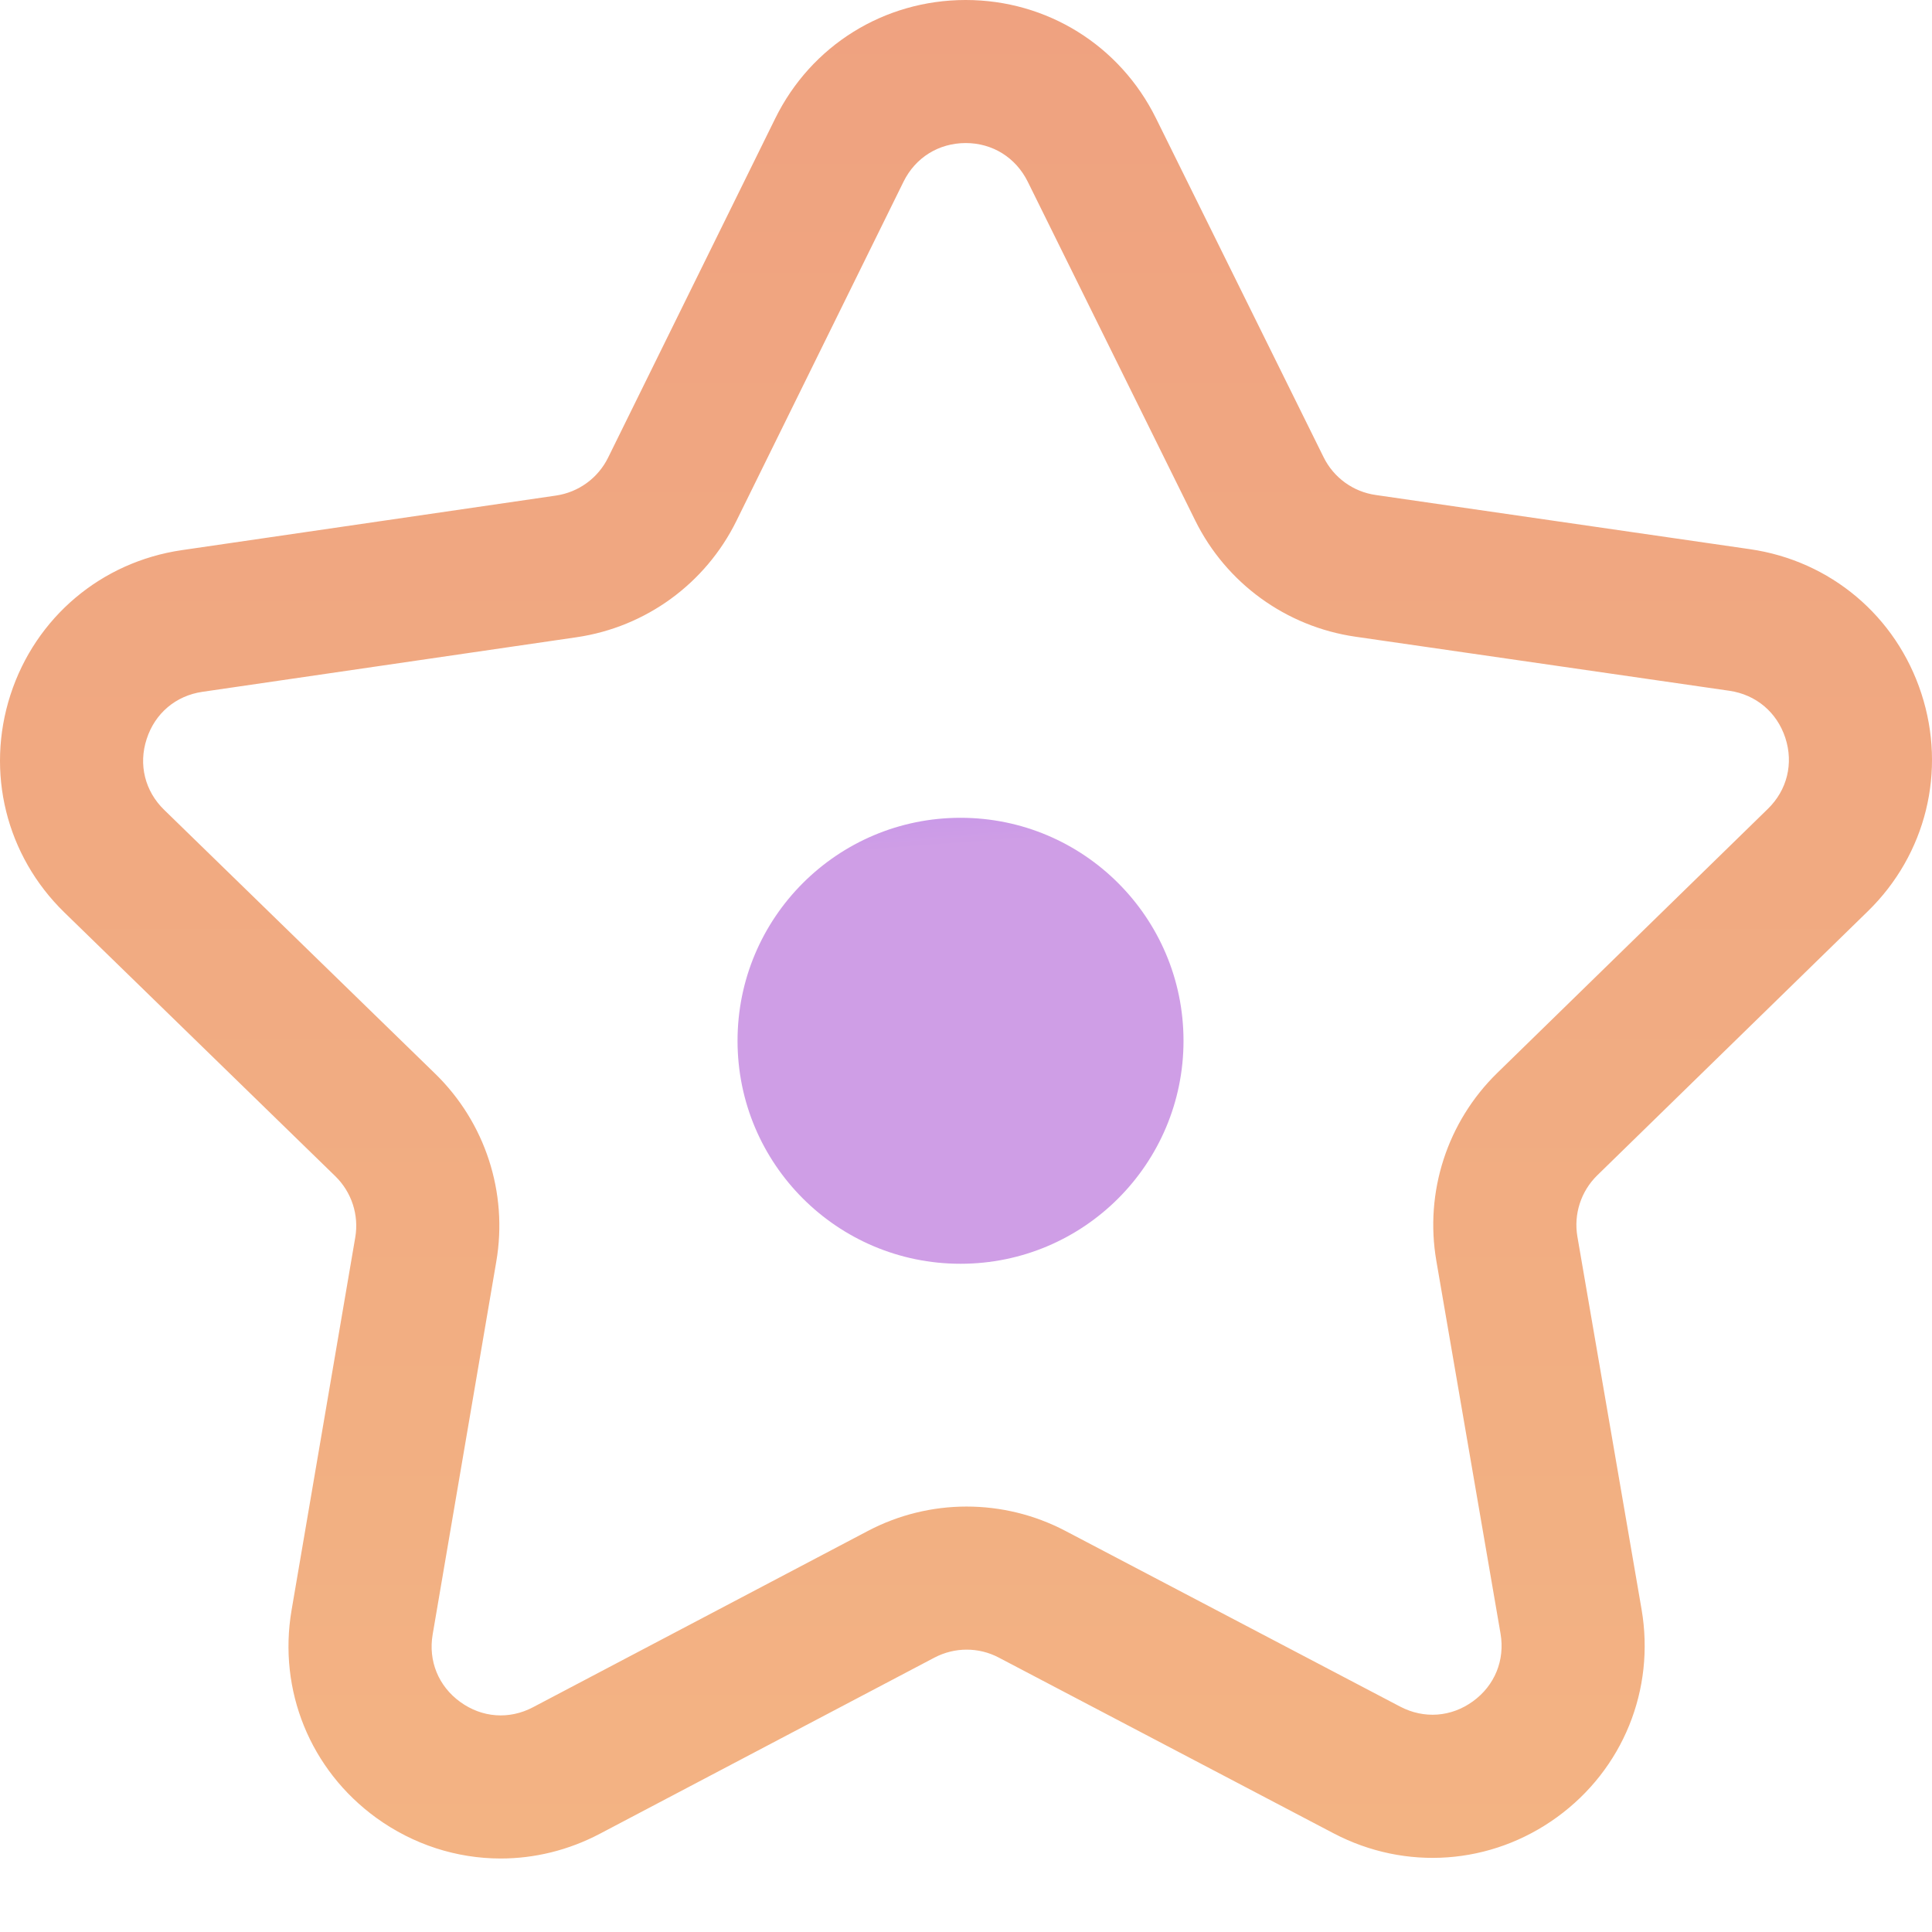
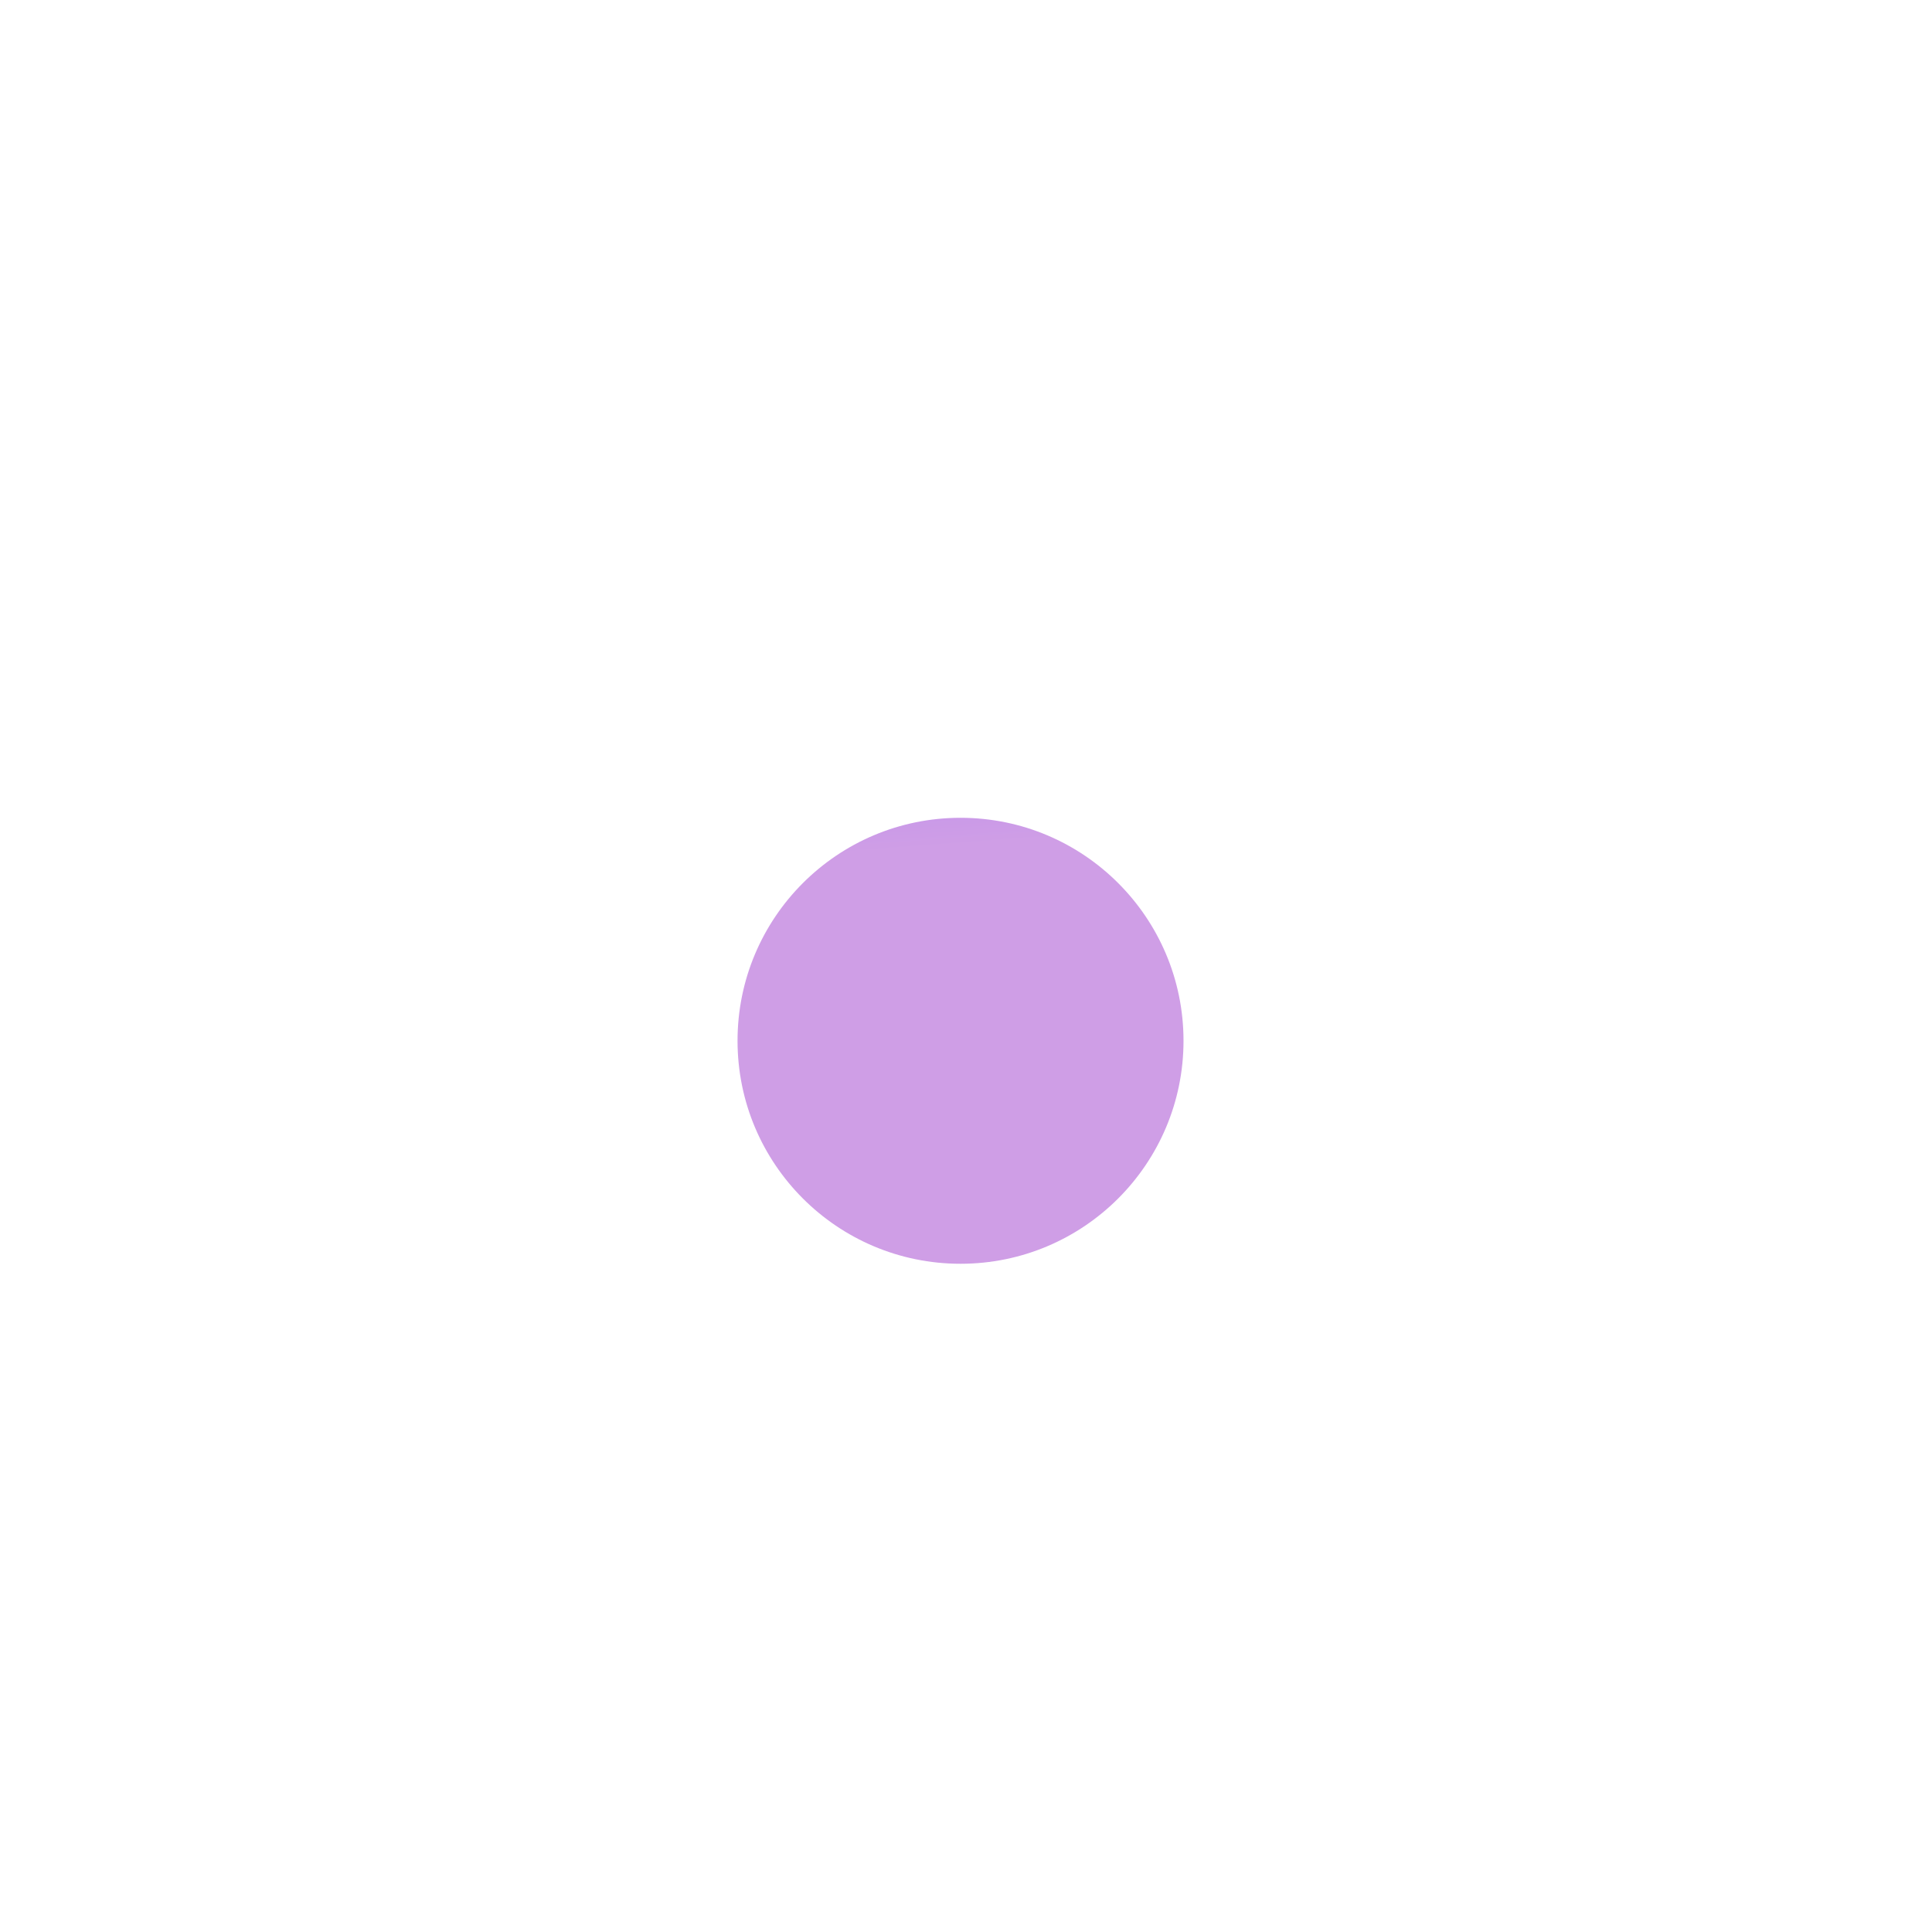
<svg xmlns="http://www.w3.org/2000/svg" width="24" height="24" viewBox="0 0 24 24" fill="none">
-   <path d="M6.22 23.087C5.676 23.087 5.135 22.916 4.673 22.581C3.855 21.987 3.452 20.999 3.622 20.002L4.413 15.372C4.461 15.093 4.368 14.809 4.165 14.611L0.8 11.335C0.075 10.629 -0.181 9.593 0.13 8.631C0.442 7.669 1.258 6.98 2.259 6.834L6.907 6.156C7.187 6.115 7.429 5.939 7.554 5.685L9.63 1.472C10.076 0.565 10.982 0.001 11.994 0C11.994 0 11.995 0 11.996 0C13.006 0 13.912 0.563 14.36 1.469L16.442 5.679C16.567 5.933 16.809 6.109 17.09 6.149L21.738 6.822C22.739 6.966 23.555 7.654 23.868 8.615C24.182 9.577 23.927 10.614 23.203 11.32L19.841 14.601C19.639 14.799 19.547 15.083 19.595 15.362L20.392 19.991C20.563 20.988 20.162 21.977 19.344 22.572C18.526 23.167 17.462 23.244 16.566 22.774L12.407 20.591C12.157 20.459 11.858 20.46 11.607 20.592L7.451 22.78C7.062 22.985 6.639 23.087 6.22 23.087ZM9.148 6.471C8.764 7.25 8.023 7.79 7.163 7.916L2.515 8.594C2.184 8.642 1.925 8.861 1.822 9.18C1.718 9.498 1.8 9.828 2.04 10.061L5.405 13.337C6.028 13.943 6.312 14.816 6.165 15.672L5.375 20.302C5.318 20.631 5.446 20.946 5.717 21.142C5.988 21.339 6.327 21.364 6.623 21.207L10.779 19.019C11.547 18.614 12.465 18.614 13.234 19.017L17.393 21.2C17.689 21.355 18.027 21.331 18.298 21.134C18.569 20.937 18.697 20.622 18.64 20.292L17.843 15.664C17.695 14.808 17.978 13.935 18.6 13.328L21.961 10.048C22.201 9.814 22.282 9.484 22.178 9.166C22.074 8.848 21.814 8.629 21.483 8.581L16.835 7.909C15.976 7.784 15.233 7.245 14.848 6.467L12.767 2.257C12.618 1.957 12.33 1.777 11.996 1.777C11.996 1.777 11.995 1.777 11.995 1.777C11.66 1.778 11.372 1.957 11.224 2.257L9.148 6.471Z" fill="url(#paint0_linear_88_2114)" />
  <circle r="2.77" transform="matrix(1 0 0 -1 11.932 12.929)" fill="url(#paint1_linear_88_2114)" />
  <defs>
    <linearGradient id="paint0_linear_88_2114" x1="12" y1="0" x2="12" y2="23.087" gradientUnits="userSpaceOnUse">
      <stop stop-color="#EFA280" />
      <stop offset="1" stop-color="#F3B383" />
    </linearGradient>
    <linearGradient id="paint1_linear_88_2114" x1="3.29" y1="2.668" x2="3.008" y2="6.456" gradientUnits="userSpaceOnUse">
      <stop stop-color="#CF9EE6" />
      <stop offset="0.906" stop-color="#A178F7" />
      <stop offset="1" stop-color="#C495EA" />
    </linearGradient>
  </defs>
</svg>